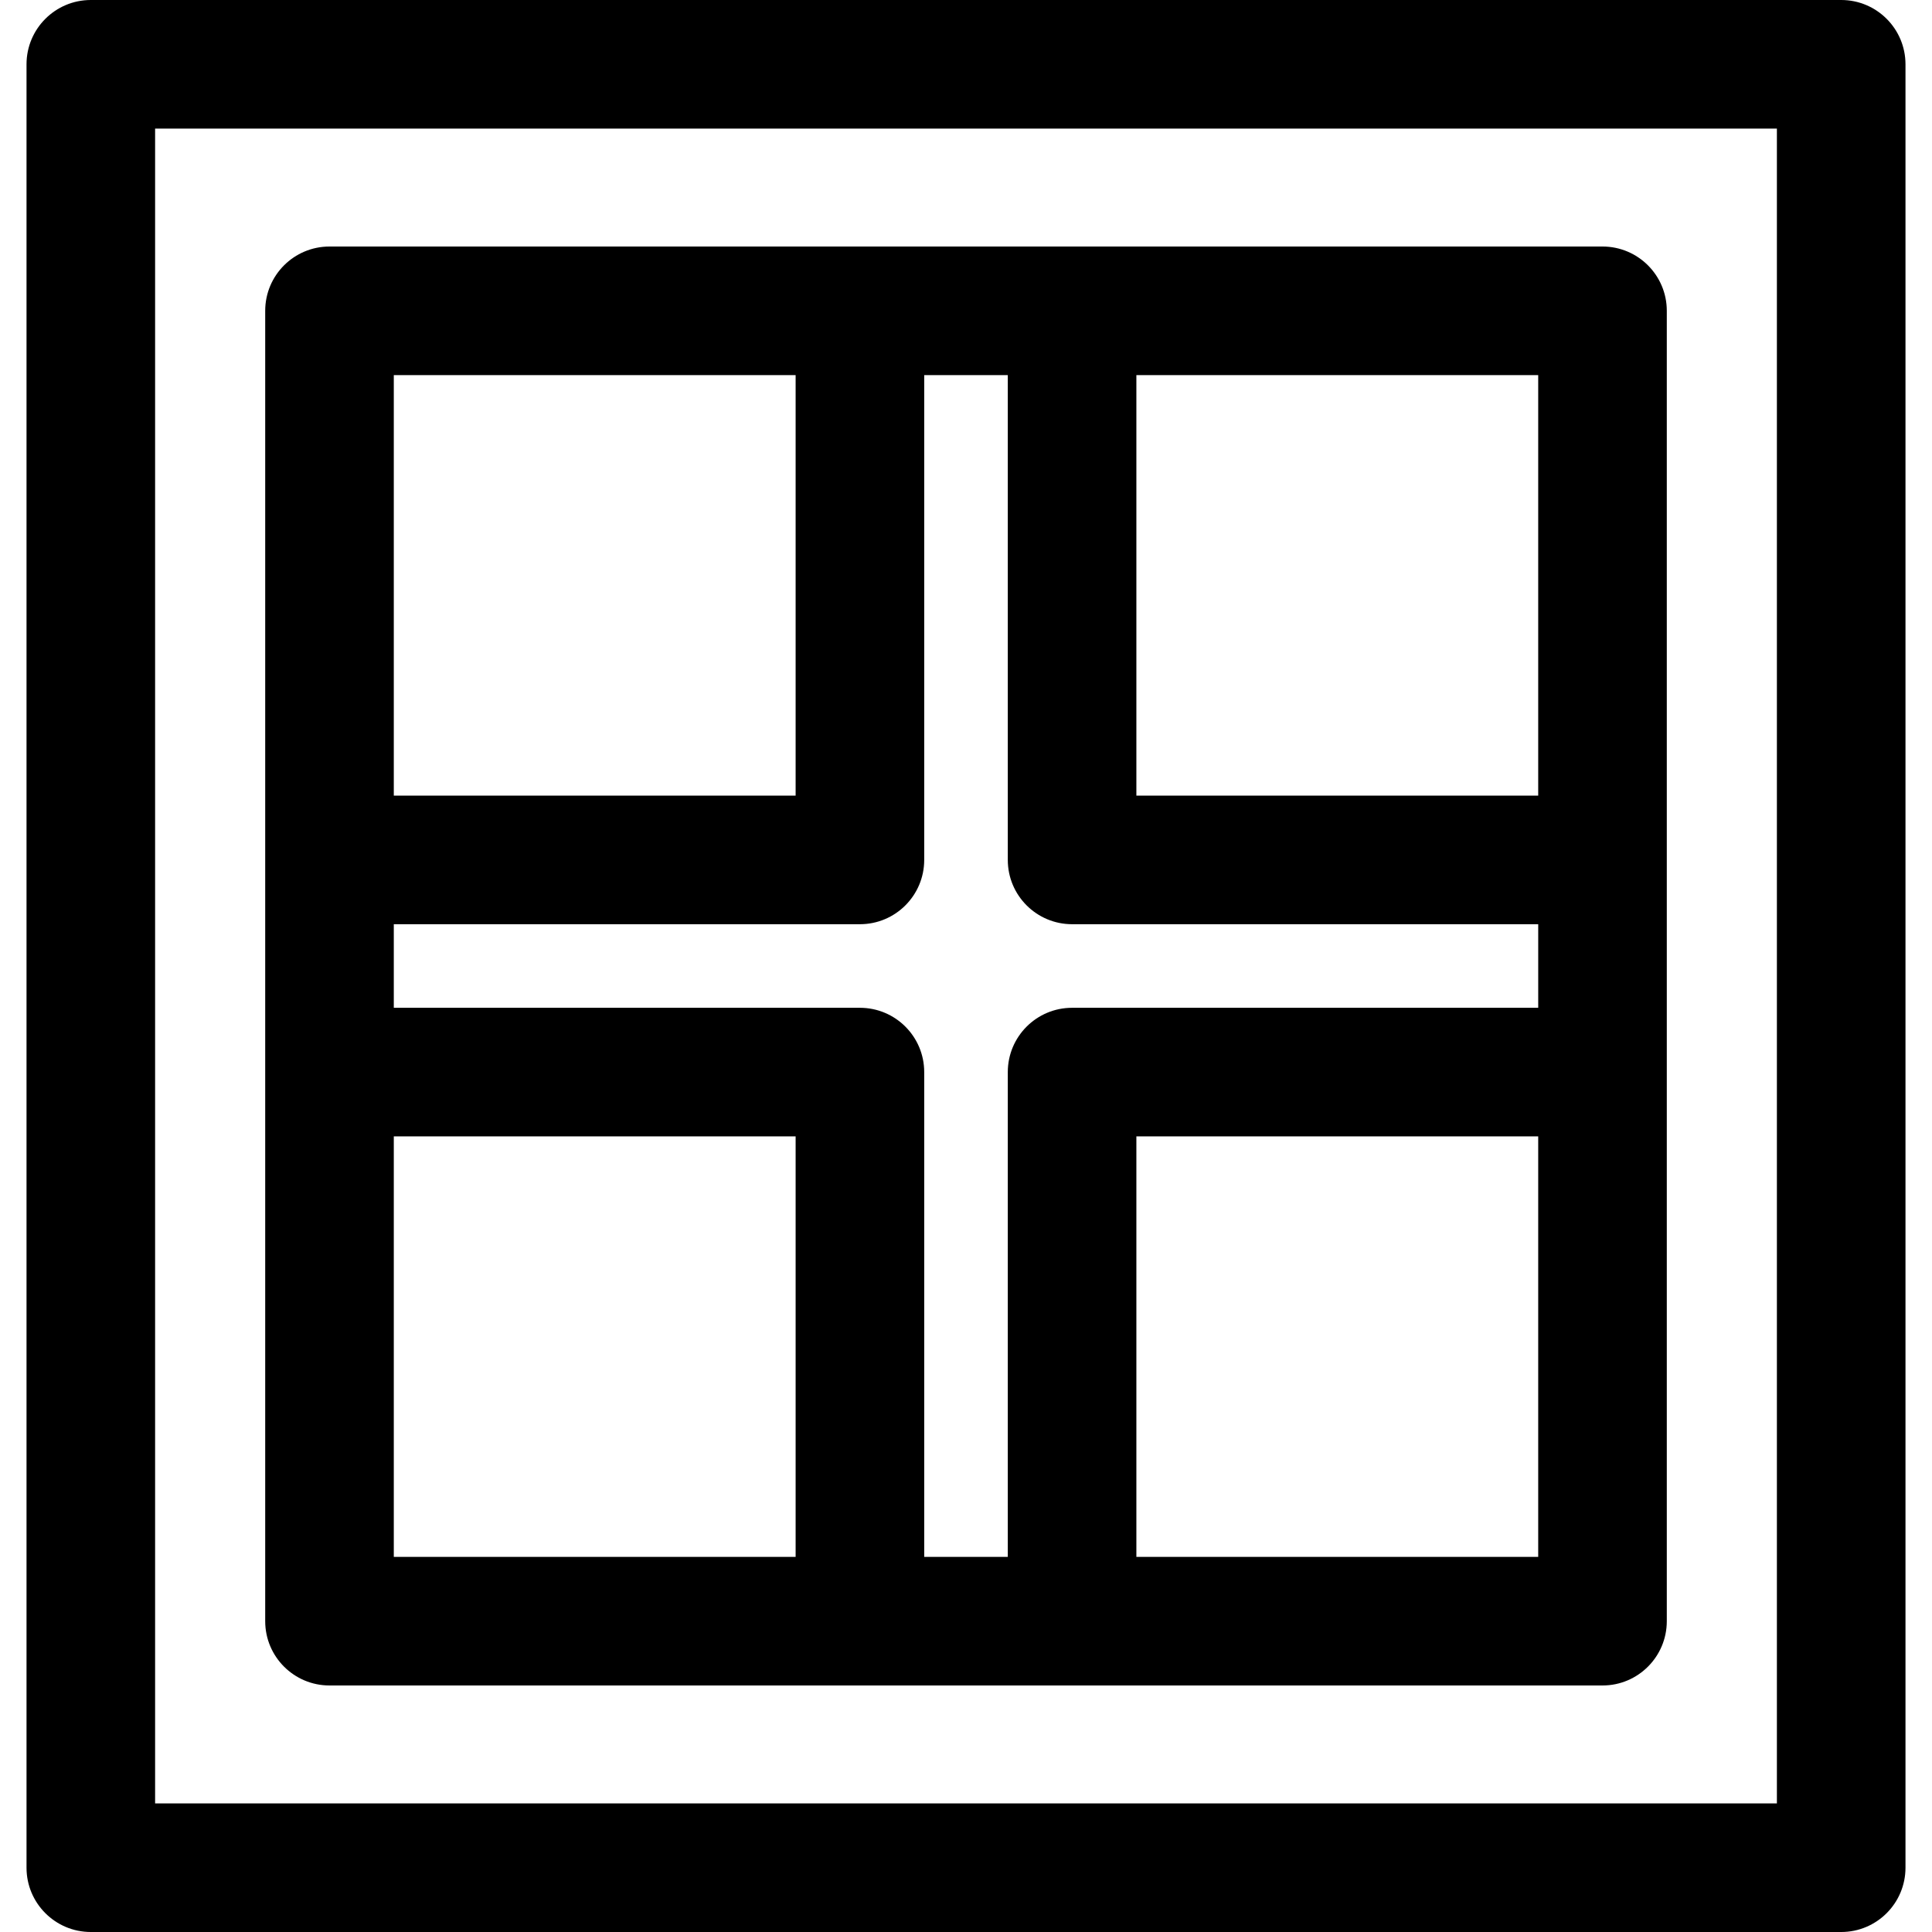
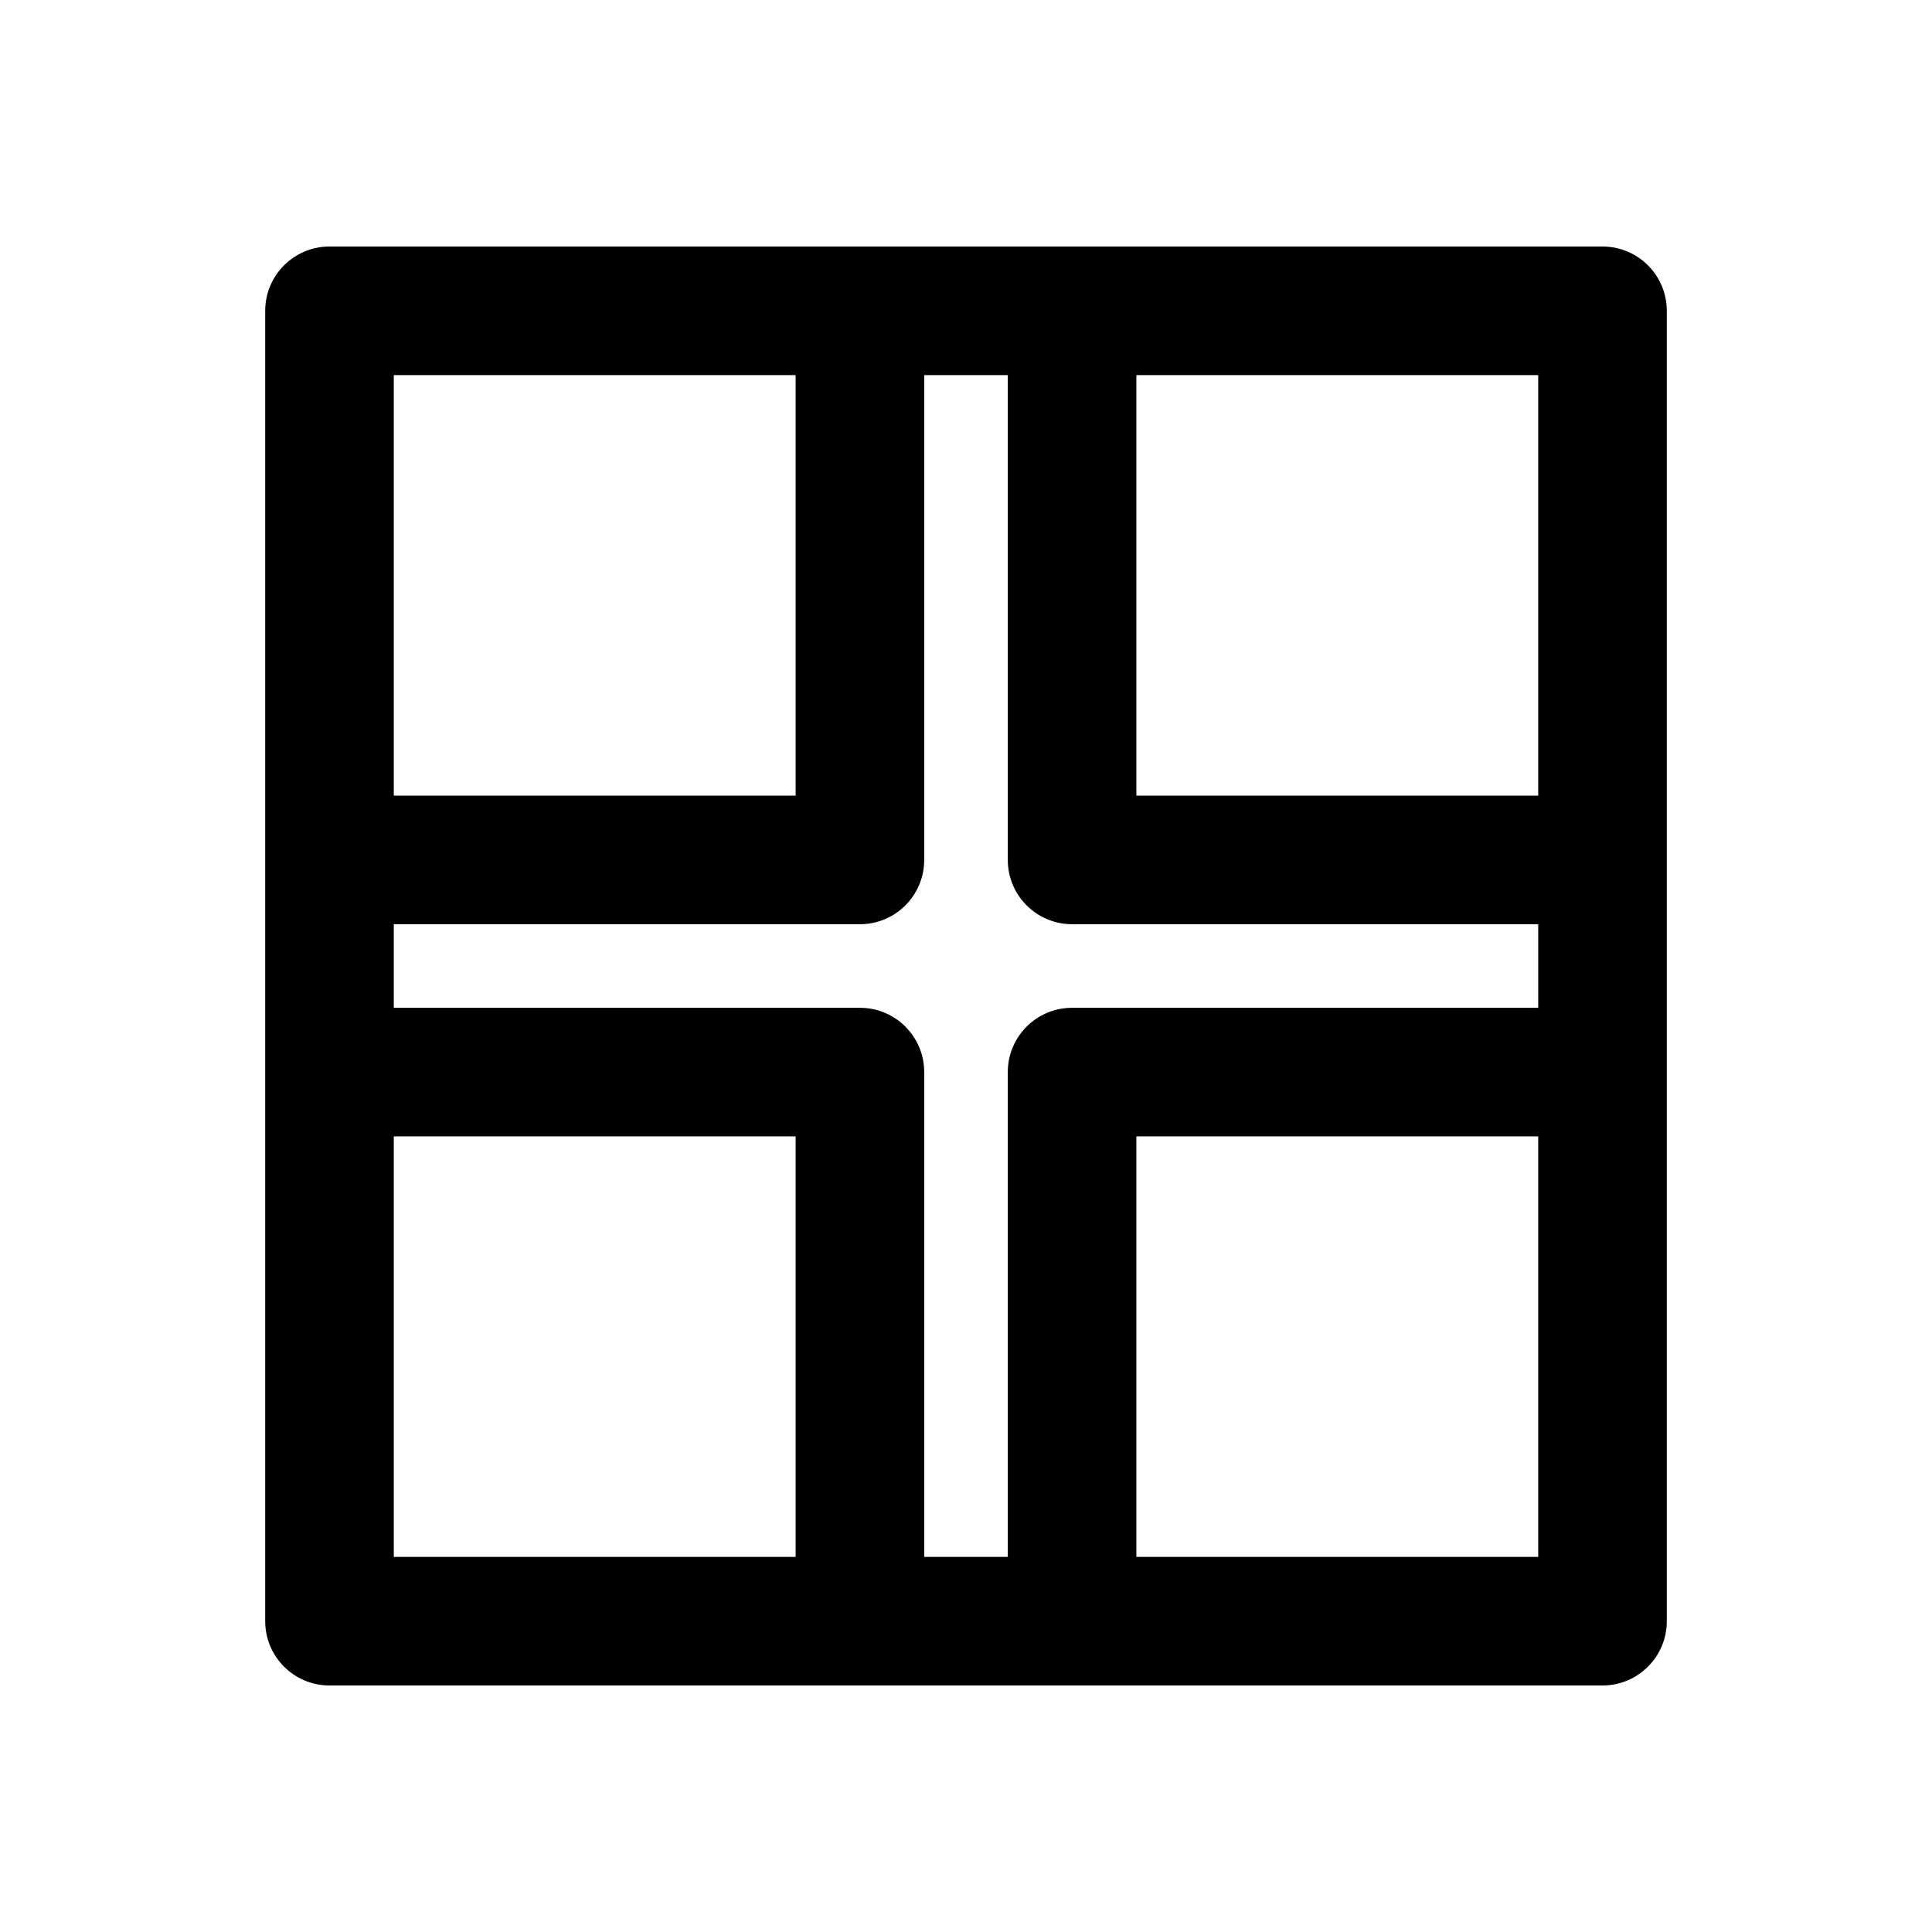
<svg xmlns="http://www.w3.org/2000/svg" fill="#000000" height="800px" width="800px" version="1.1" id="Capa_1" viewBox="0 0 297 297" xml:space="preserve">
  <g>
-     <path d="M283.04,0H13.96C8.502,0,4.077,4.425,4.077,9.884v277.233c0,5.458,4.425,9.884,9.884,9.884H283.04   c5.458,0,9.884-4.425,9.884-9.884V9.884C292.923,4.425,288.498,0,283.04,0z M273.156,277.233H23.844V19.767h249.312V277.233z" />
    <path d="M50.653,259.103h195.694c5.458,0,9.884-4.425,9.884-9.884V47.781c0-5.458-4.425-9.884-9.884-9.884H50.653   c-5.458,0-9.884,4.425-9.884,9.884v201.439C40.77,254.677,45.195,259.103,50.653,259.103z M142.076,132.192V57.664h12.849v74.528   c0,5.458,4.425,9.884,9.884,9.884h71.656v12.849h-71.656c-5.458,0-9.884,4.425-9.884,9.884v74.528h-12.849v-74.528   c0-5.458-4.425-9.884-9.884-9.884H60.537v-12.849h71.656C137.65,142.076,142.076,137.65,142.076,132.192z M60.537,174.691h61.772   v64.644H60.537V174.691z M174.691,239.336v-64.644h61.772v64.644H174.691z M236.463,122.309h-61.772V57.664h61.772V122.309z    M122.309,57.664v64.644H60.537V57.664H122.309z" />
  </g>
</svg>